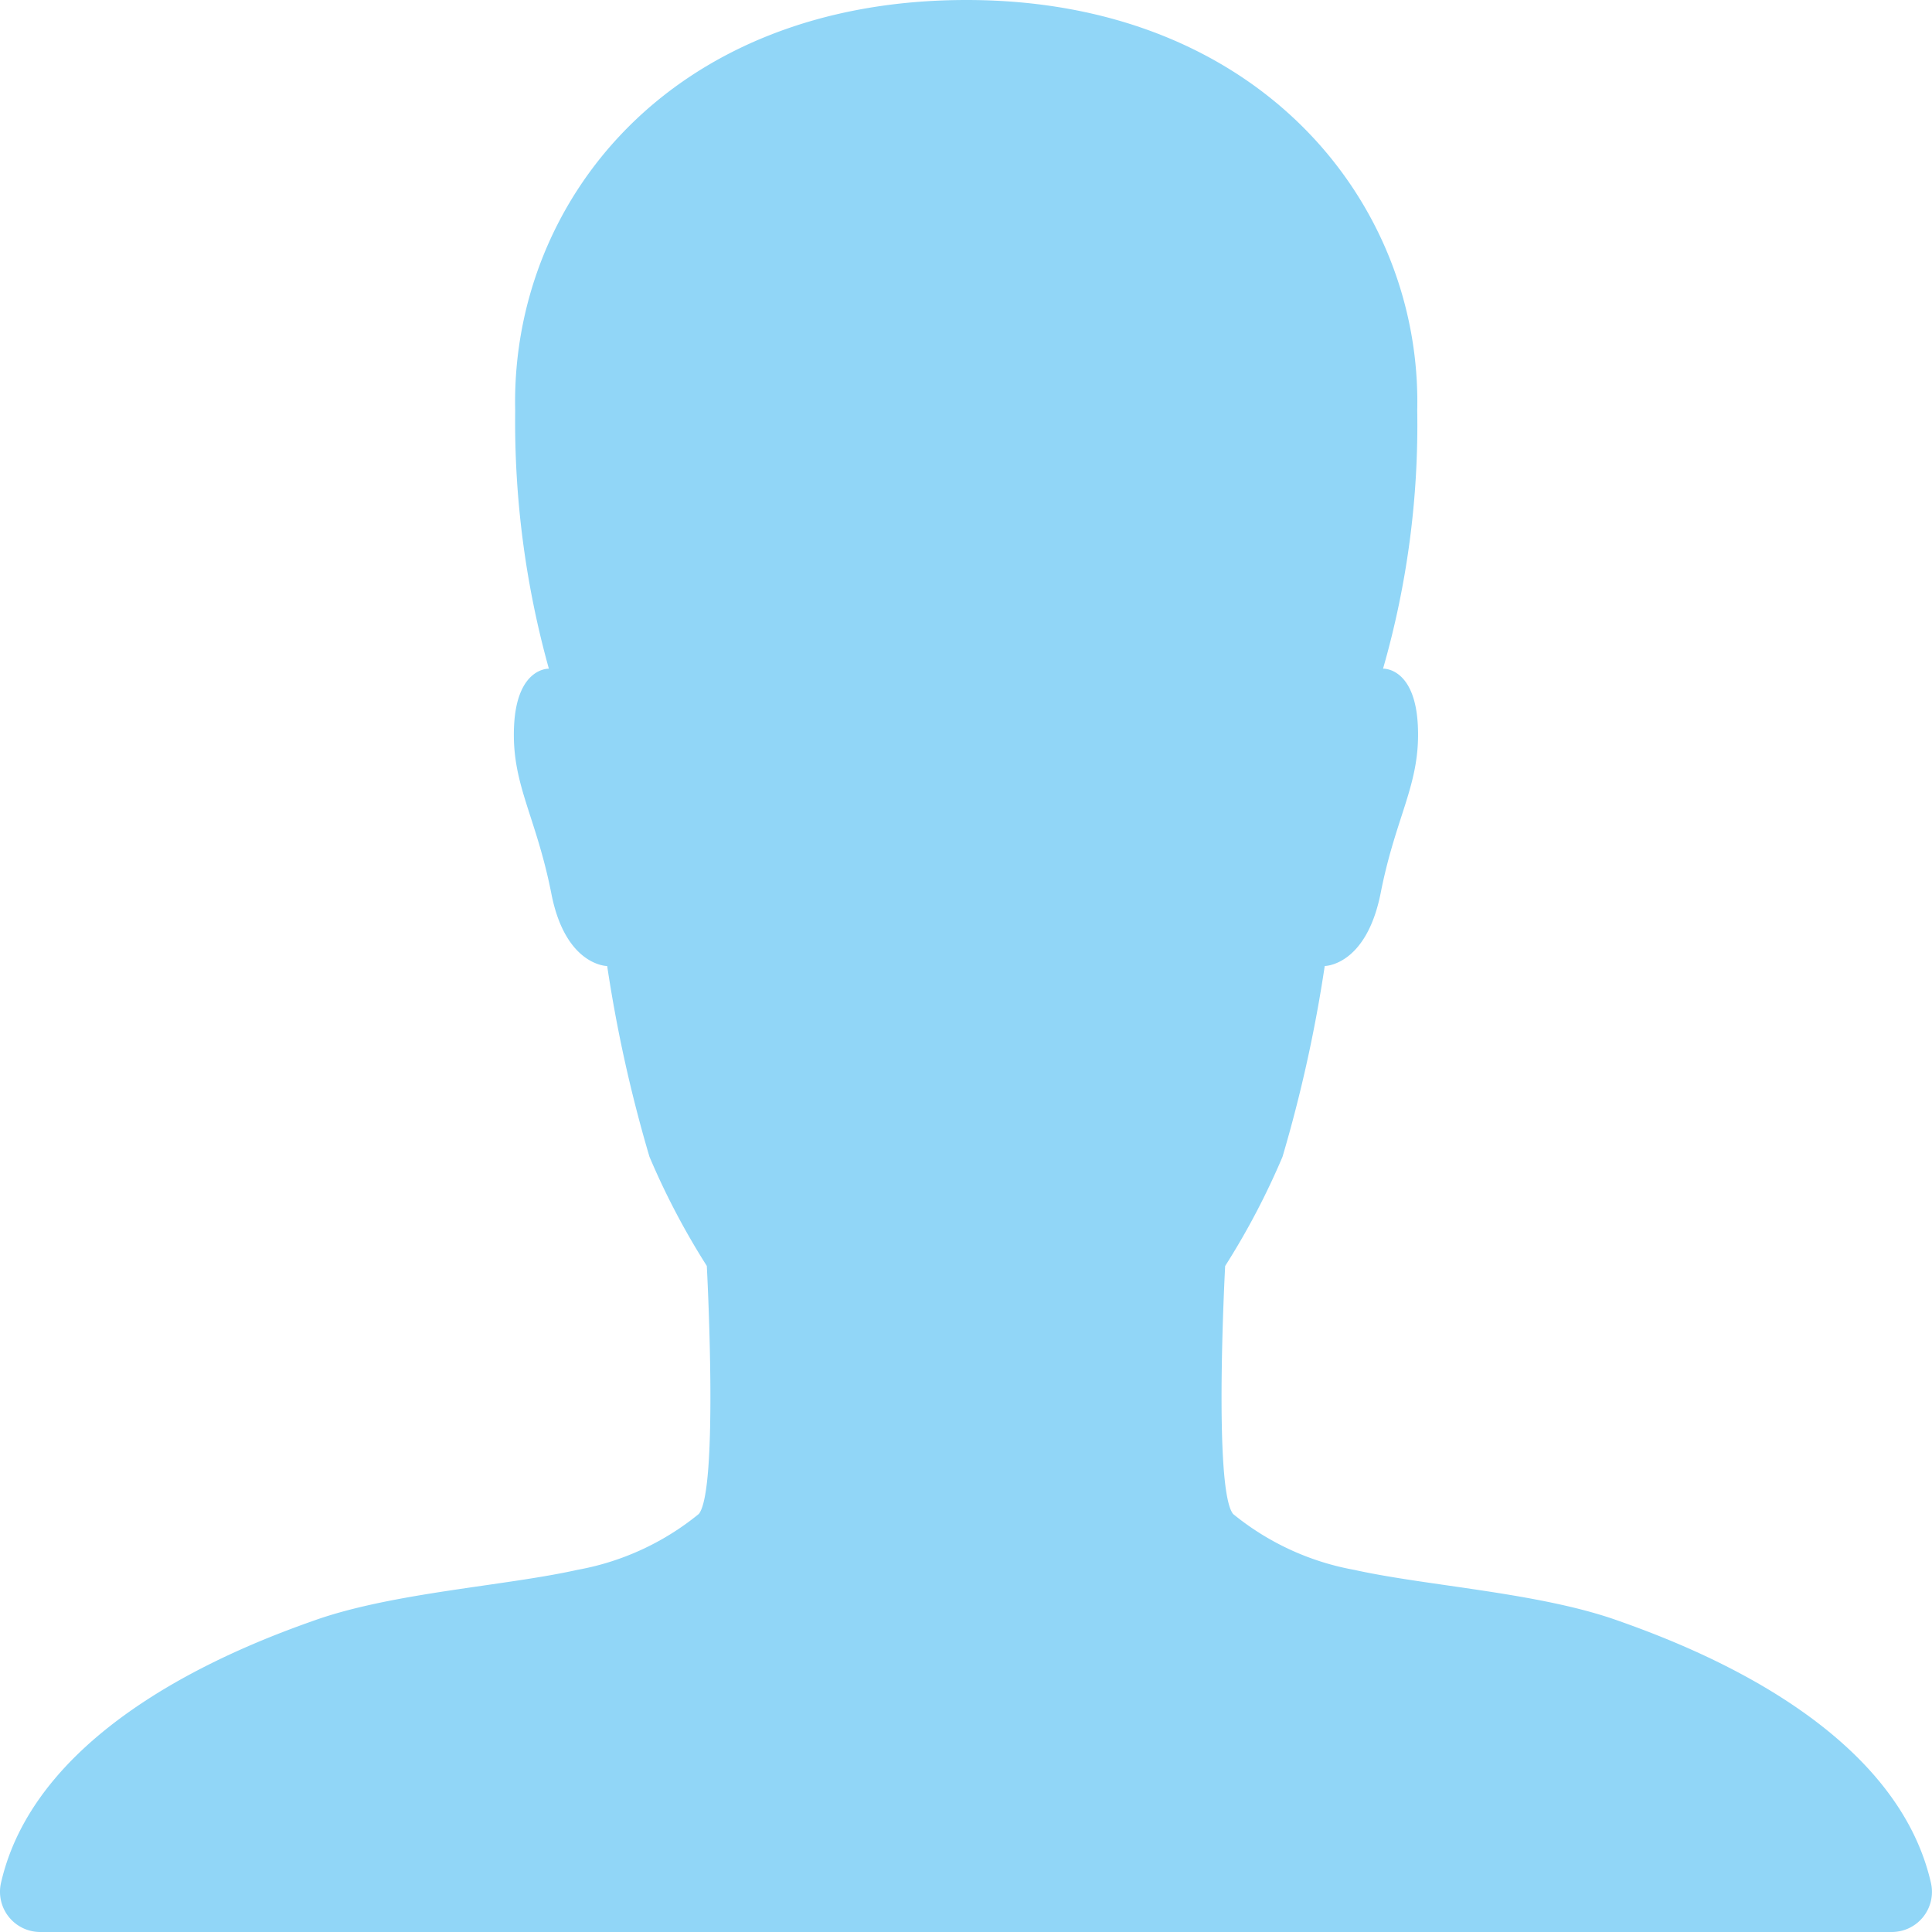
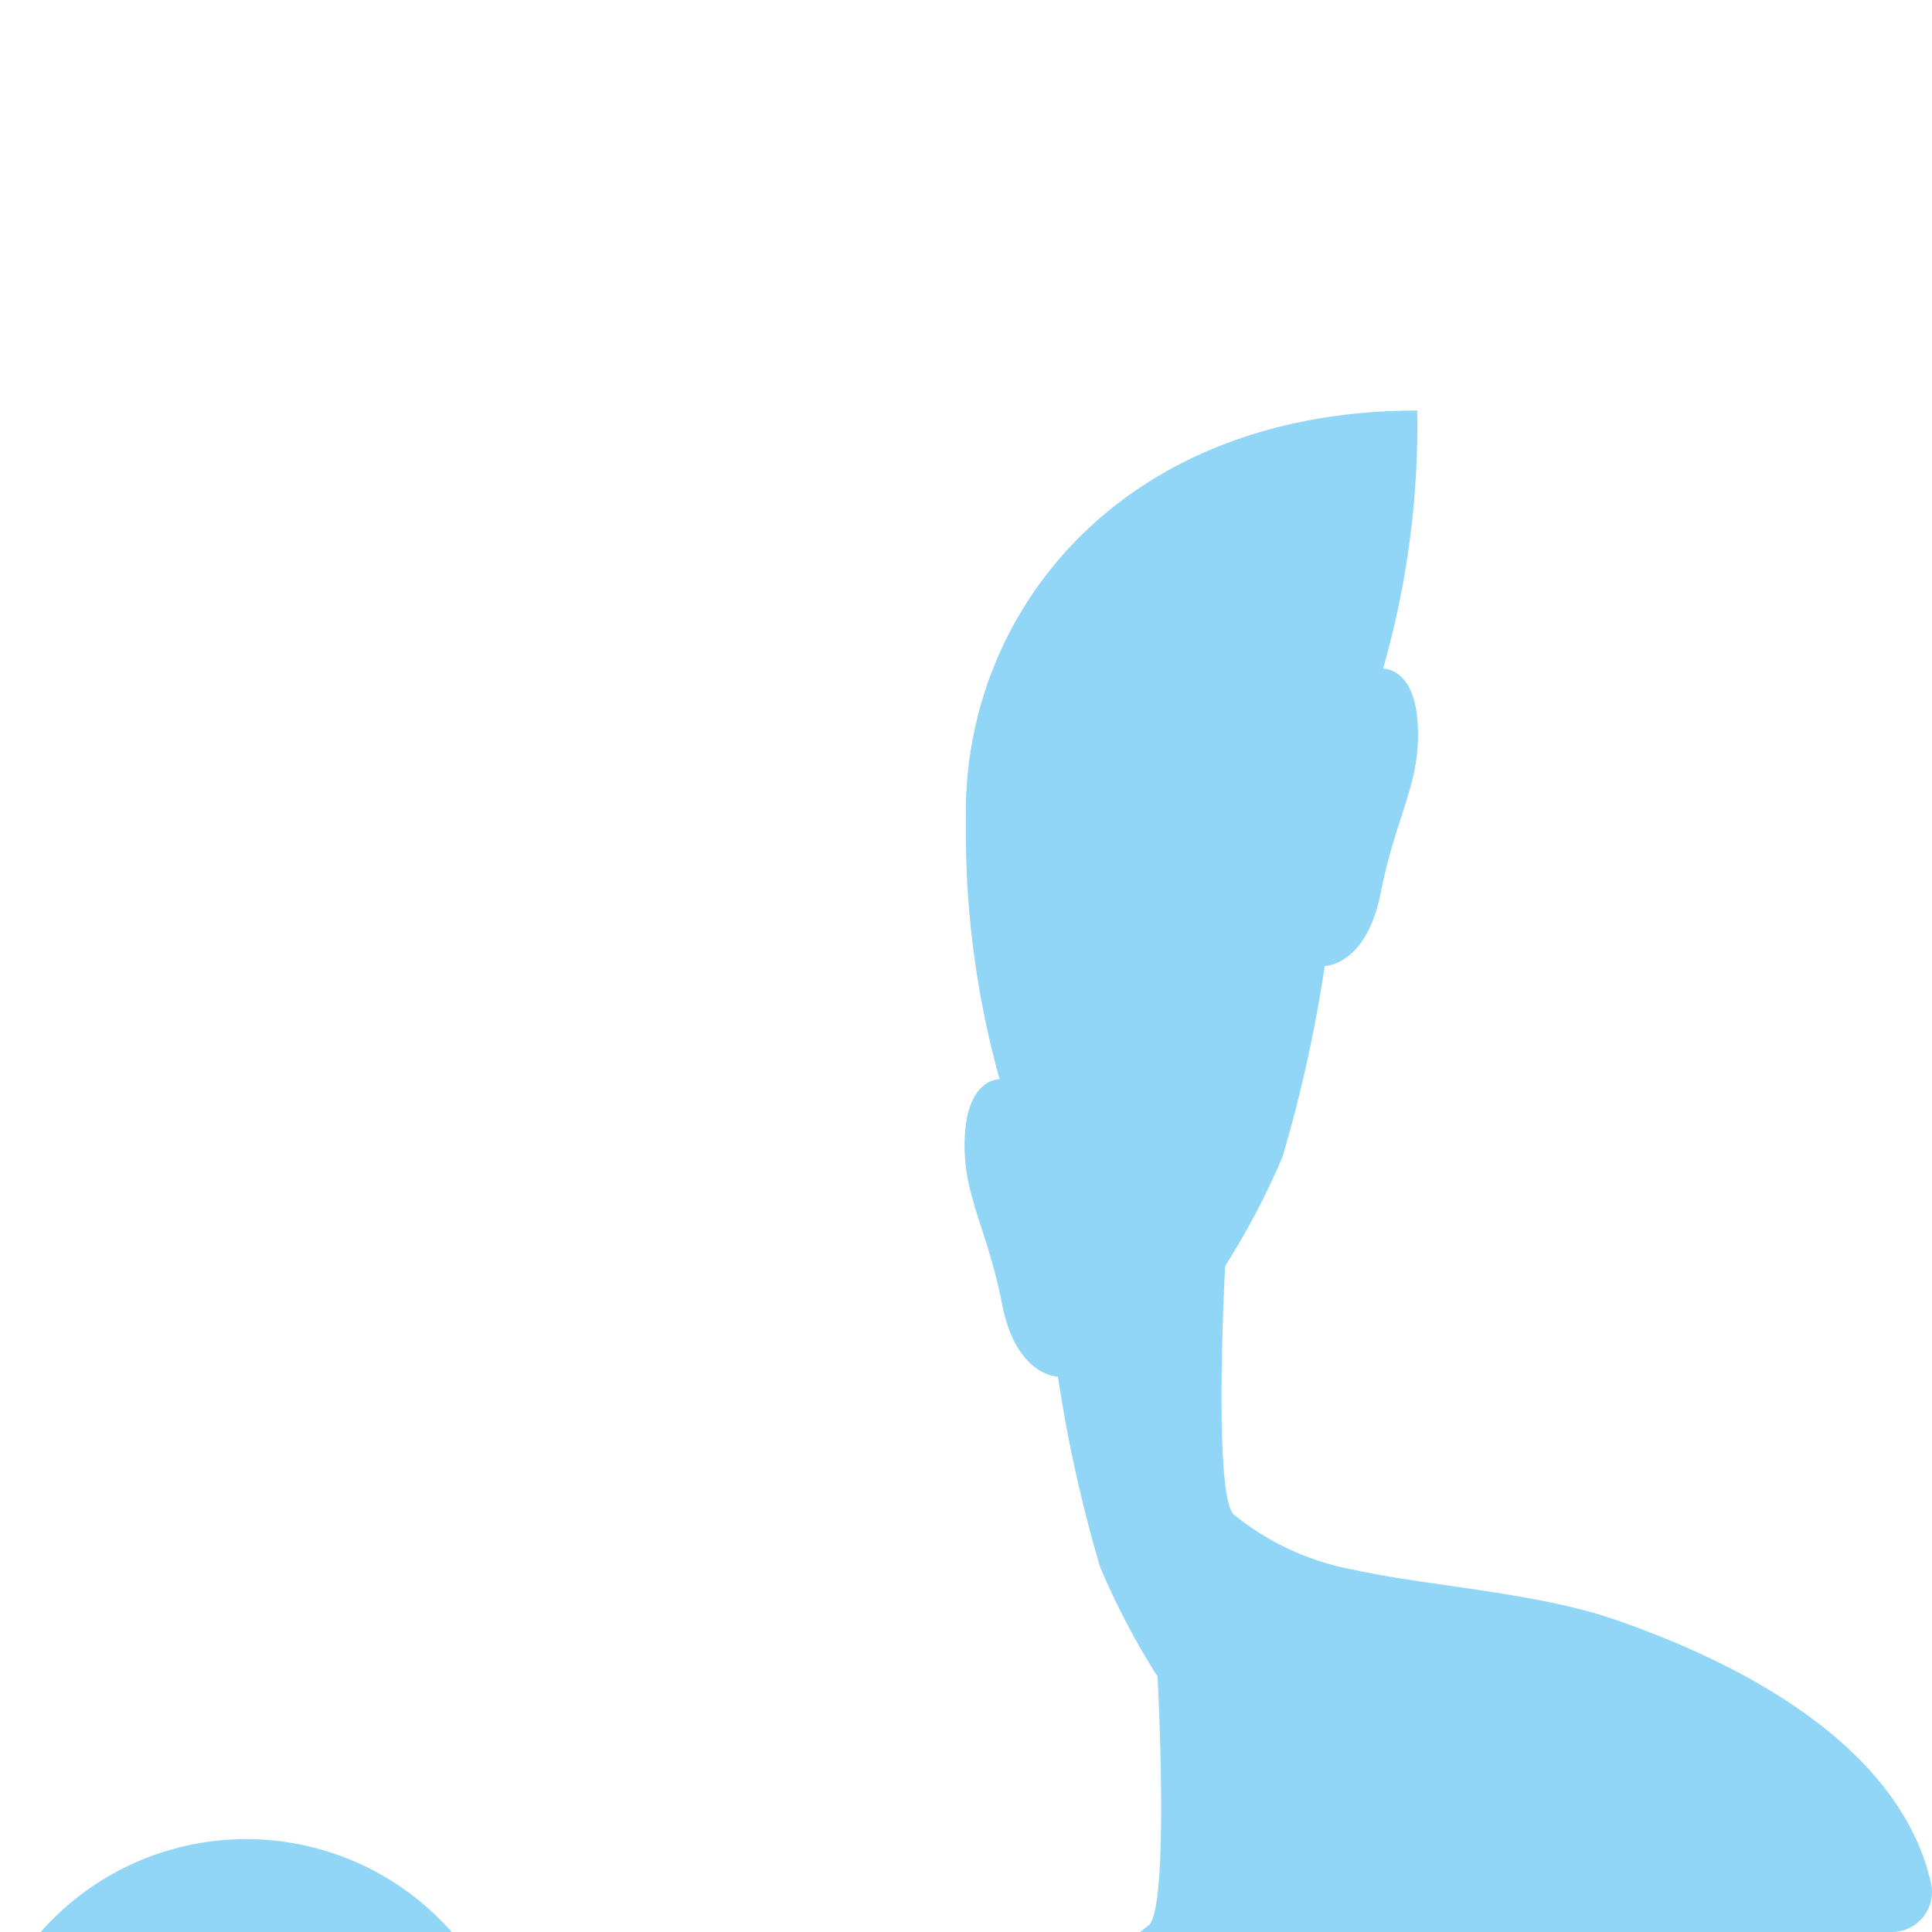
<svg xmlns="http://www.w3.org/2000/svg" width="50" height="50.002" viewBox="0 0 50 50.002">
-   <path id="Icon_ionic-ios-person" data-name="Icon ionic-ios-person" d="M54.476,53.239c-.938-4.141-6.289-6.159-8.138-6.81-2.031-.716-4.922-.885-6.784-1.3a6.893,6.893,0,0,1-3.138-1.445c-.521-.625-.208-6.42-.208-6.42a19.314,19.314,0,0,0,1.484-2.826A36.447,36.447,0,0,0,38.785,29.5s1.068,0,1.445-1.875c.4-2.044,1.042-2.839.964-4.362-.078-1.5-.9-1.458-.9-1.458a22.83,22.83,0,0,0,.885-6.68C41.3,9.774,37.105,4.5,29.514,4.5c-7.7,0-11.8,5.274-11.68,10.626a23.814,23.814,0,0,0,.872,6.68s-.82-.039-.9,1.458c-.078,1.524.56,2.318.964,4.362.365,1.875,1.445,1.875,1.445,1.875a36.447,36.447,0,0,0,1.094,4.935,19.314,19.314,0,0,0,1.484,2.826s.313,5.795-.208,6.42a6.893,6.893,0,0,1-3.138,1.445c-1.862.417-4.753.586-6.784,1.3-1.849.651-7.2,2.669-8.138,6.81A1.041,1.041,0,0,0,5.554,54.5H53.46A1.039,1.039,0,0,0,54.476,53.239Z" transform="translate(-4.501 -4.5)" fill="#91d6f7" />
+   <path id="Icon_ionic-ios-person" data-name="Icon ionic-ios-person" d="M54.476,53.239c-.938-4.141-6.289-6.159-8.138-6.81-2.031-.716-4.922-.885-6.784-1.3a6.893,6.893,0,0,1-3.138-1.445c-.521-.625-.208-6.42-.208-6.42a19.314,19.314,0,0,0,1.484-2.826A36.447,36.447,0,0,0,38.785,29.5s1.068,0,1.445-1.875c.4-2.044,1.042-2.839.964-4.362-.078-1.5-.9-1.458-.9-1.458a22.83,22.83,0,0,0,.885-6.68c-7.7,0-11.8,5.274-11.68,10.626a23.814,23.814,0,0,0,.872,6.68s-.82-.039-.9,1.458c-.078,1.524.56,2.318.964,4.362.365,1.875,1.445,1.875,1.445,1.875a36.447,36.447,0,0,0,1.094,4.935,19.314,19.314,0,0,0,1.484,2.826s.313,5.795-.208,6.42a6.893,6.893,0,0,1-3.138,1.445c-1.862.417-4.753.586-6.784,1.3-1.849.651-7.2,2.669-8.138,6.81A1.041,1.041,0,0,0,5.554,54.5H53.46A1.039,1.039,0,0,0,54.476,53.239Z" transform="translate(-4.501 -4.5)" fill="#91d6f7" />
</svg>